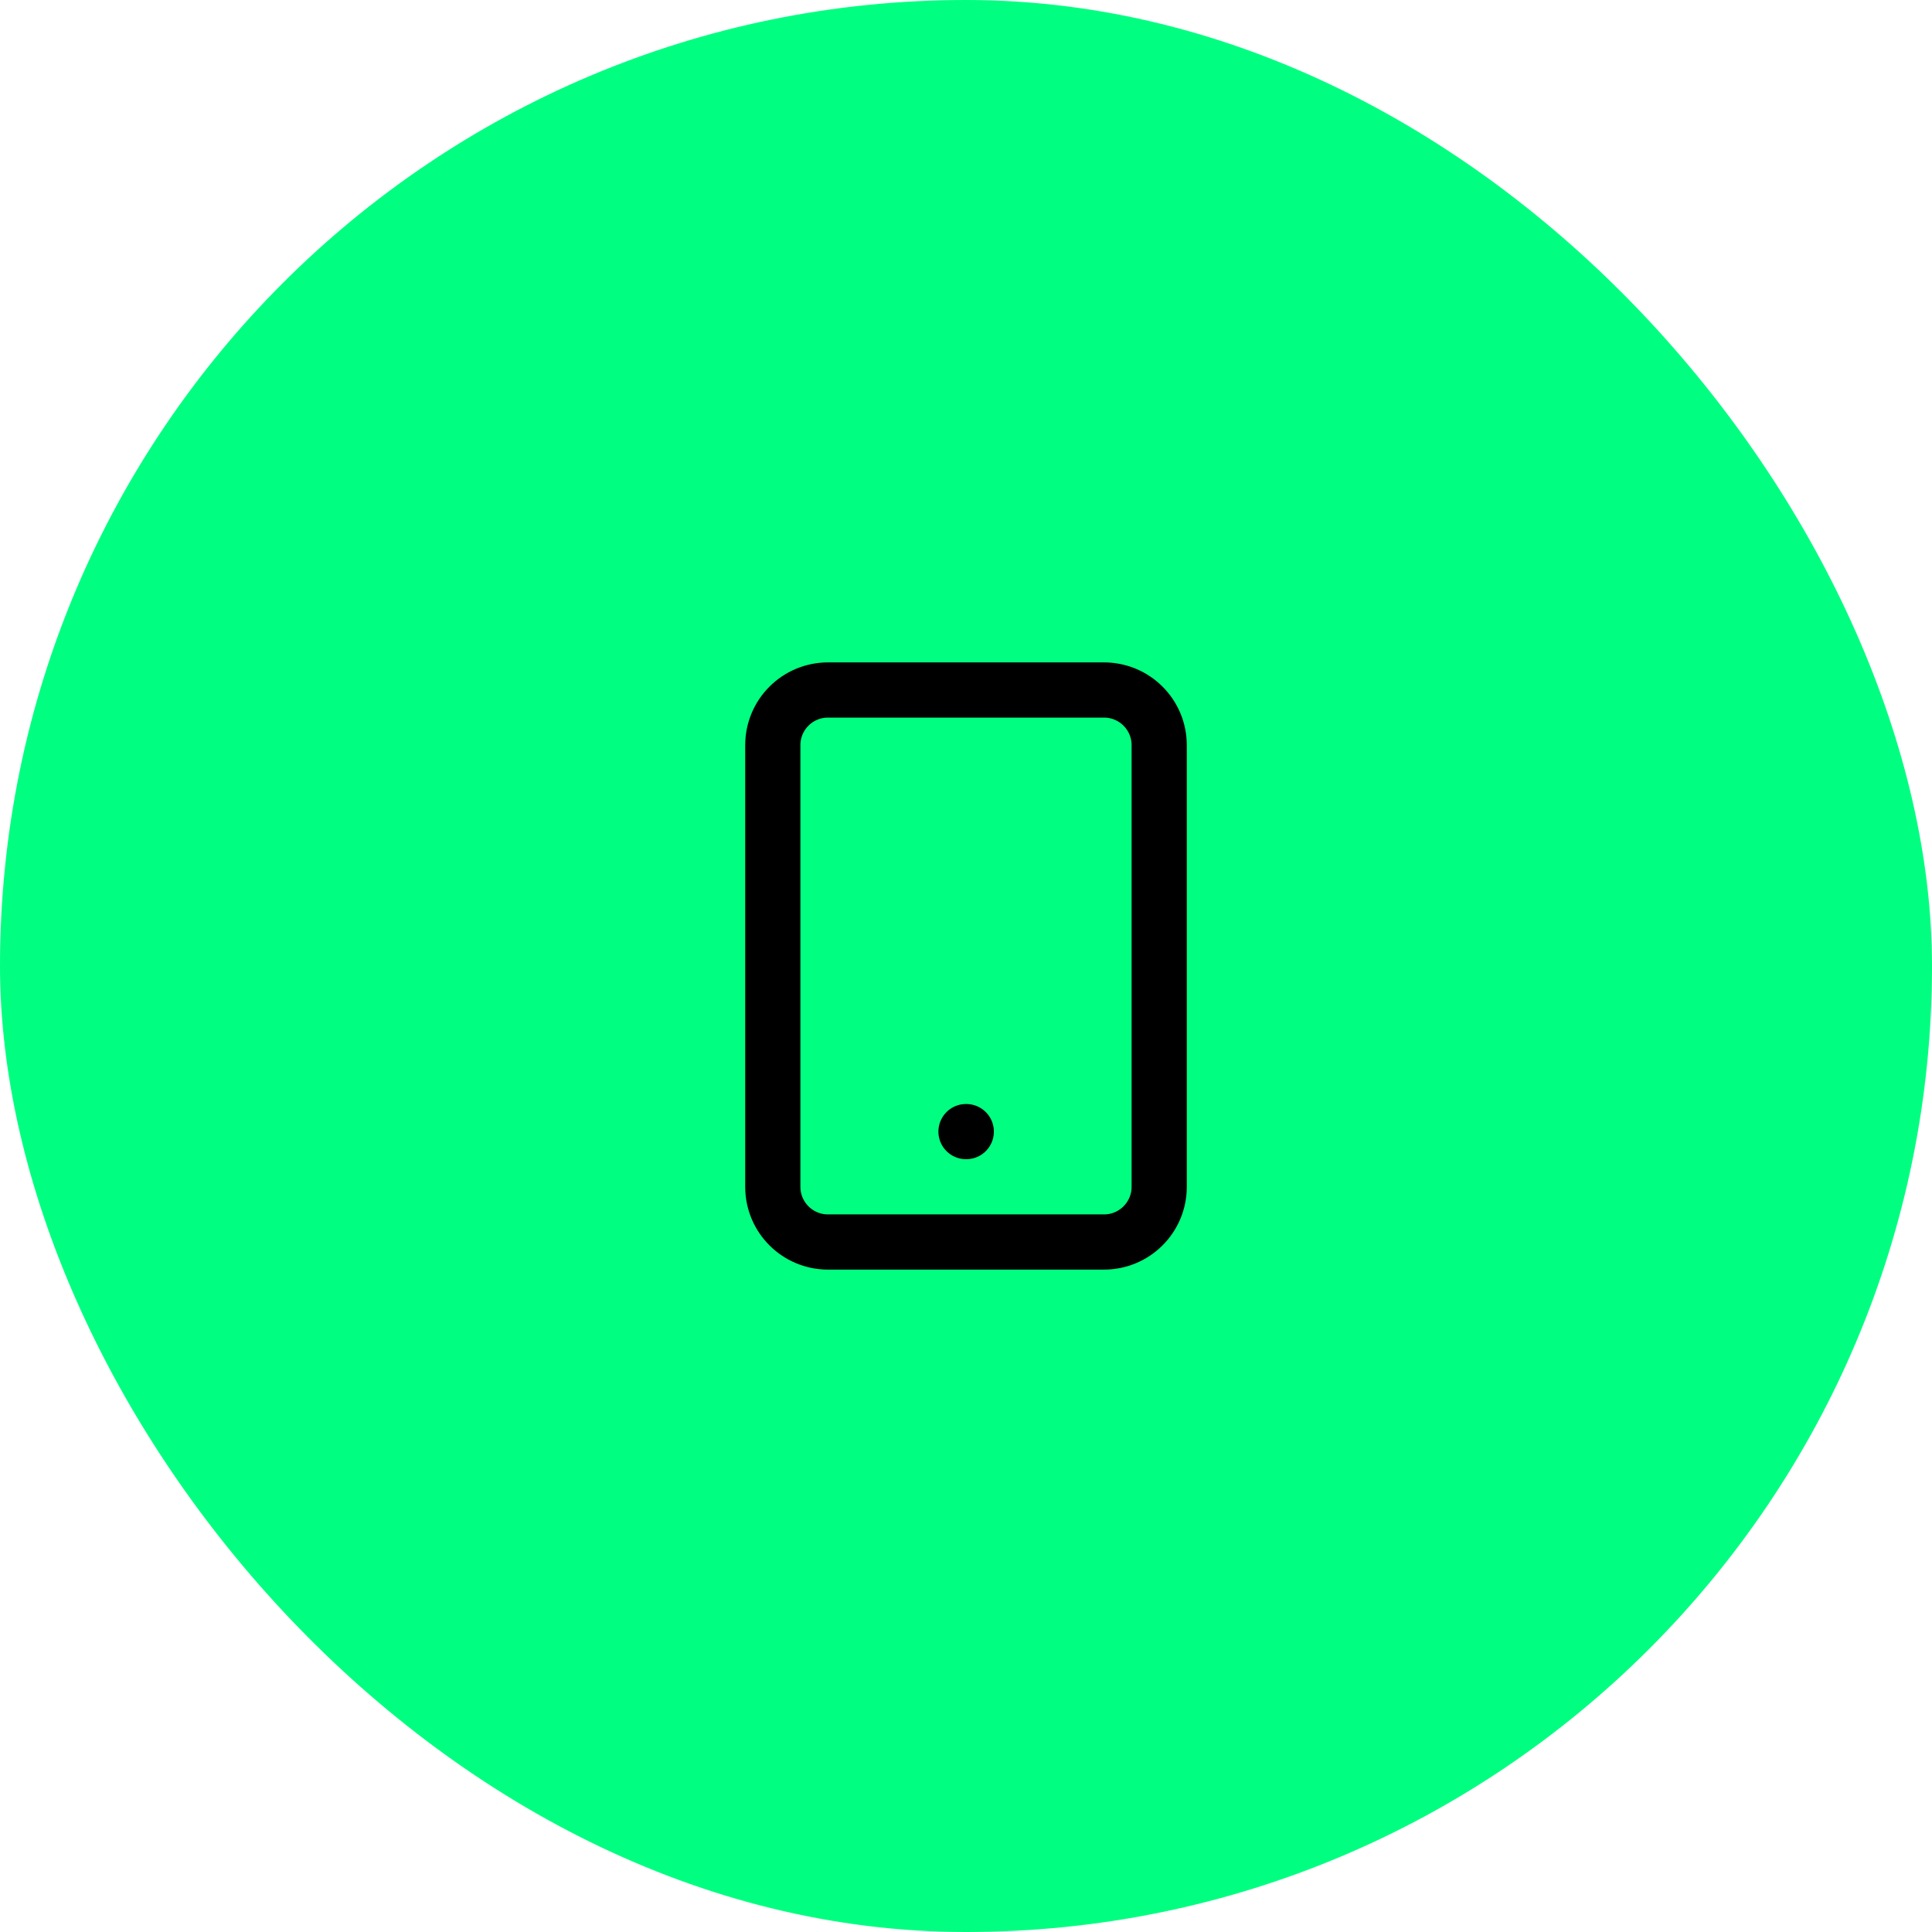
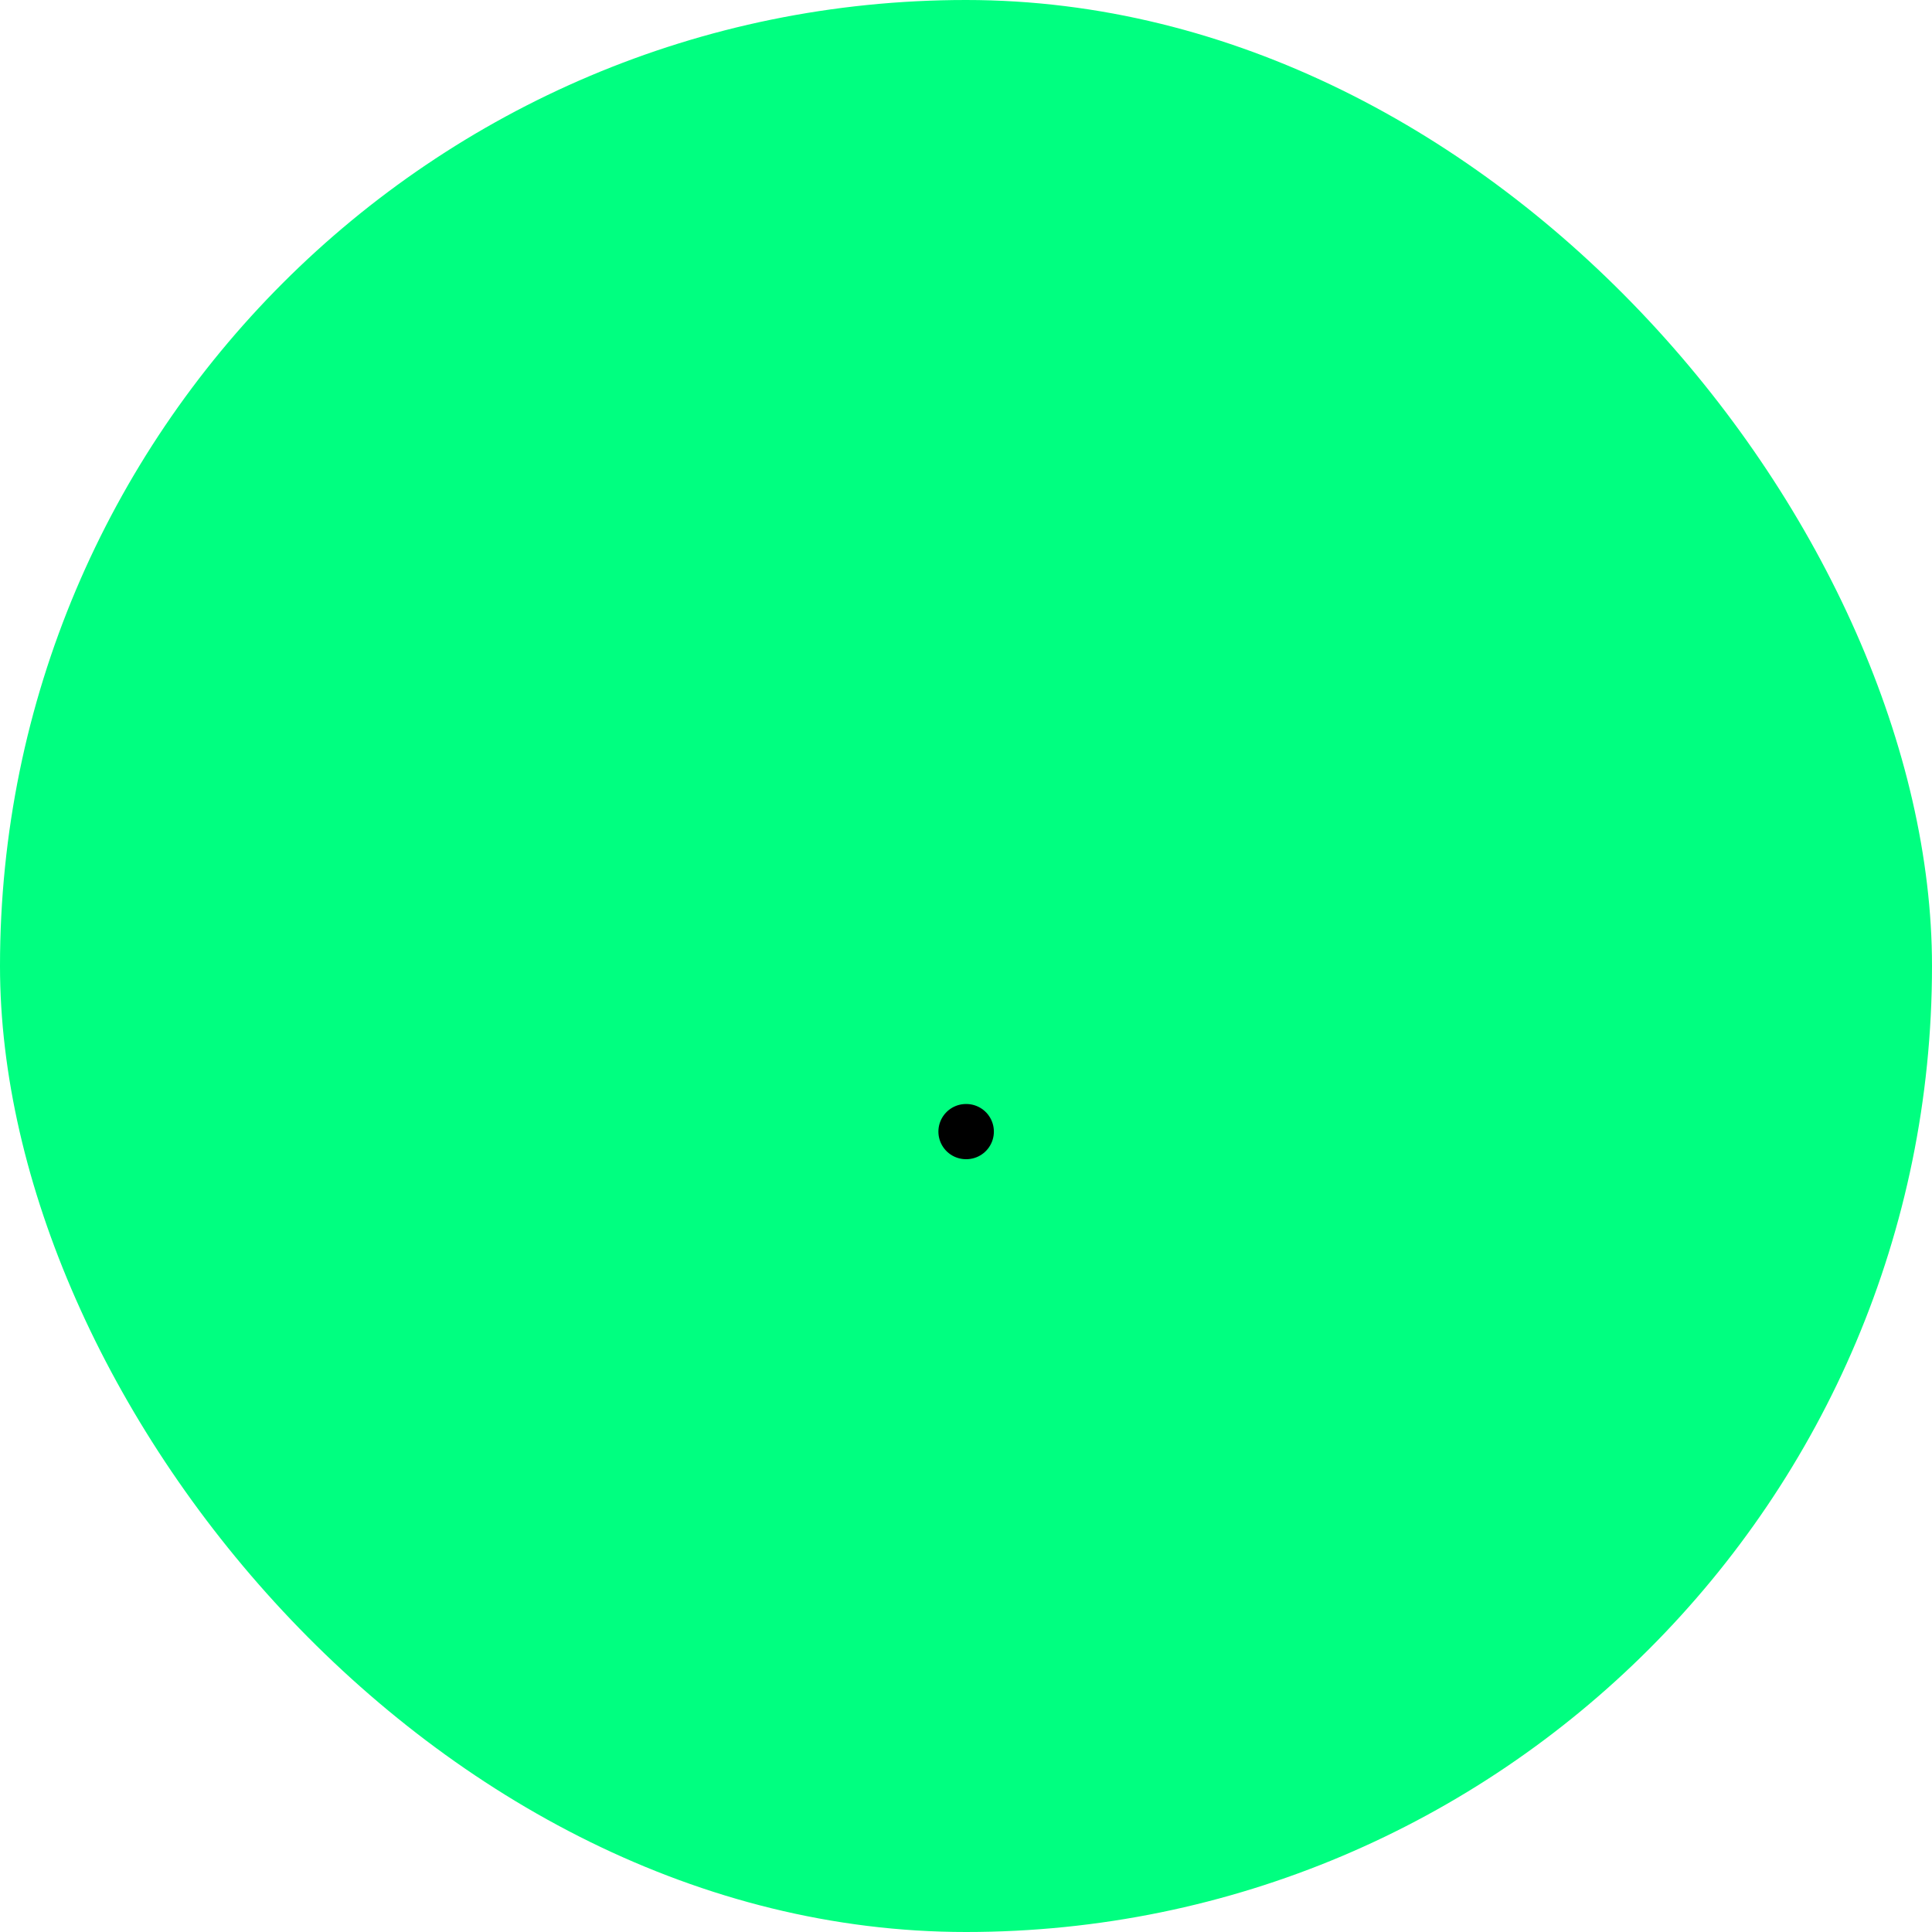
<svg xmlns="http://www.w3.org/2000/svg" width="70" height="70" viewBox="0 0 70 70" fill="none">
  <rect width="70" height="70" rx="35" fill="#00FF80" />
-   <path d="M40 25H30C28.895 25 28 25.895 28 27V43C28 44.105 28.895 45 30 45H40C41.105 45 42 44.105 42 43V27C42 25.895 41.105 25 40 25Z" stroke="black" stroke-width="2" stroke-linecap="round" stroke-linejoin="round" />
  <path d="M35 41H35.01" stroke="black" stroke-width="2" stroke-linecap="round" stroke-linejoin="round" />
</svg>